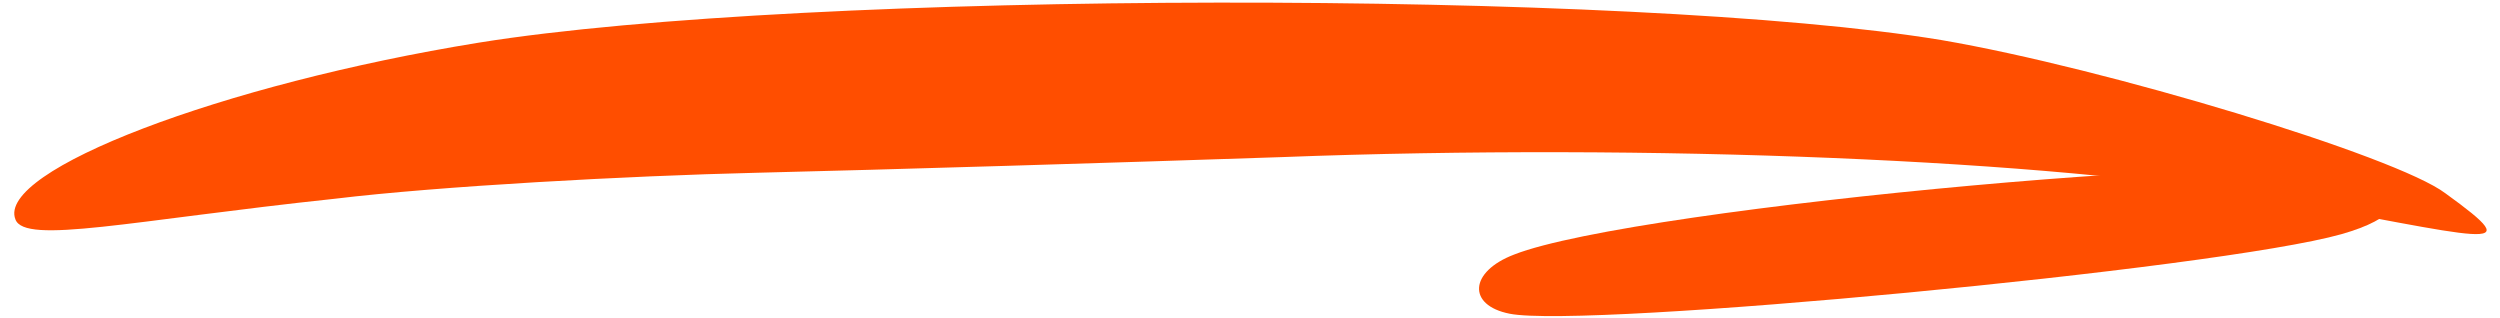
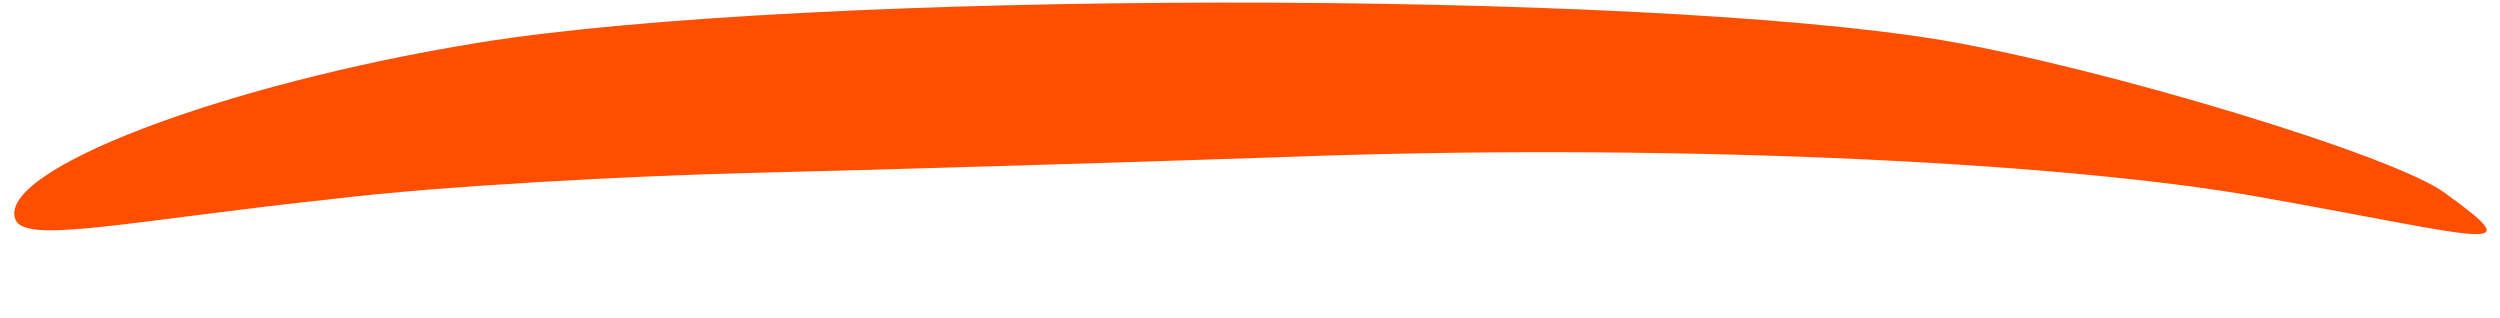
<svg xmlns="http://www.w3.org/2000/svg" width="110" height="14" viewBox="0 0 110 14" fill="none">
-   <path d="M104.6 7.767C102.322 6.353 71.975 9.093 66.62 11.201C64.641 11.957 64.558 13.433 66.421 13.803C69.723 14.469 97.63 11.831 103.021 10.304C105.425 9.621 106.048 8.684 104.6 7.767Z" fill="#FF4E00" />
  <path d="M107.596 8.504C105.422 6.86 92.605 2.99 85.424 1.763C71.934 -0.468 35.444 -0.438 21.06 1.878C9.745 3.713 -0.165 7.507 0.678 9.652C1.084 10.777 5.773 9.7 14.758 8.742C19.292 8.194 27.627 7.736 33.277 7.602C38.927 7.467 49.347 7.153 56.388 6.913C72.592 6.294 90.327 7.036 99.556 8.69C109.437 10.449 111.412 11.266 107.596 8.504Z" fill="#FF4E00" />
</svg>